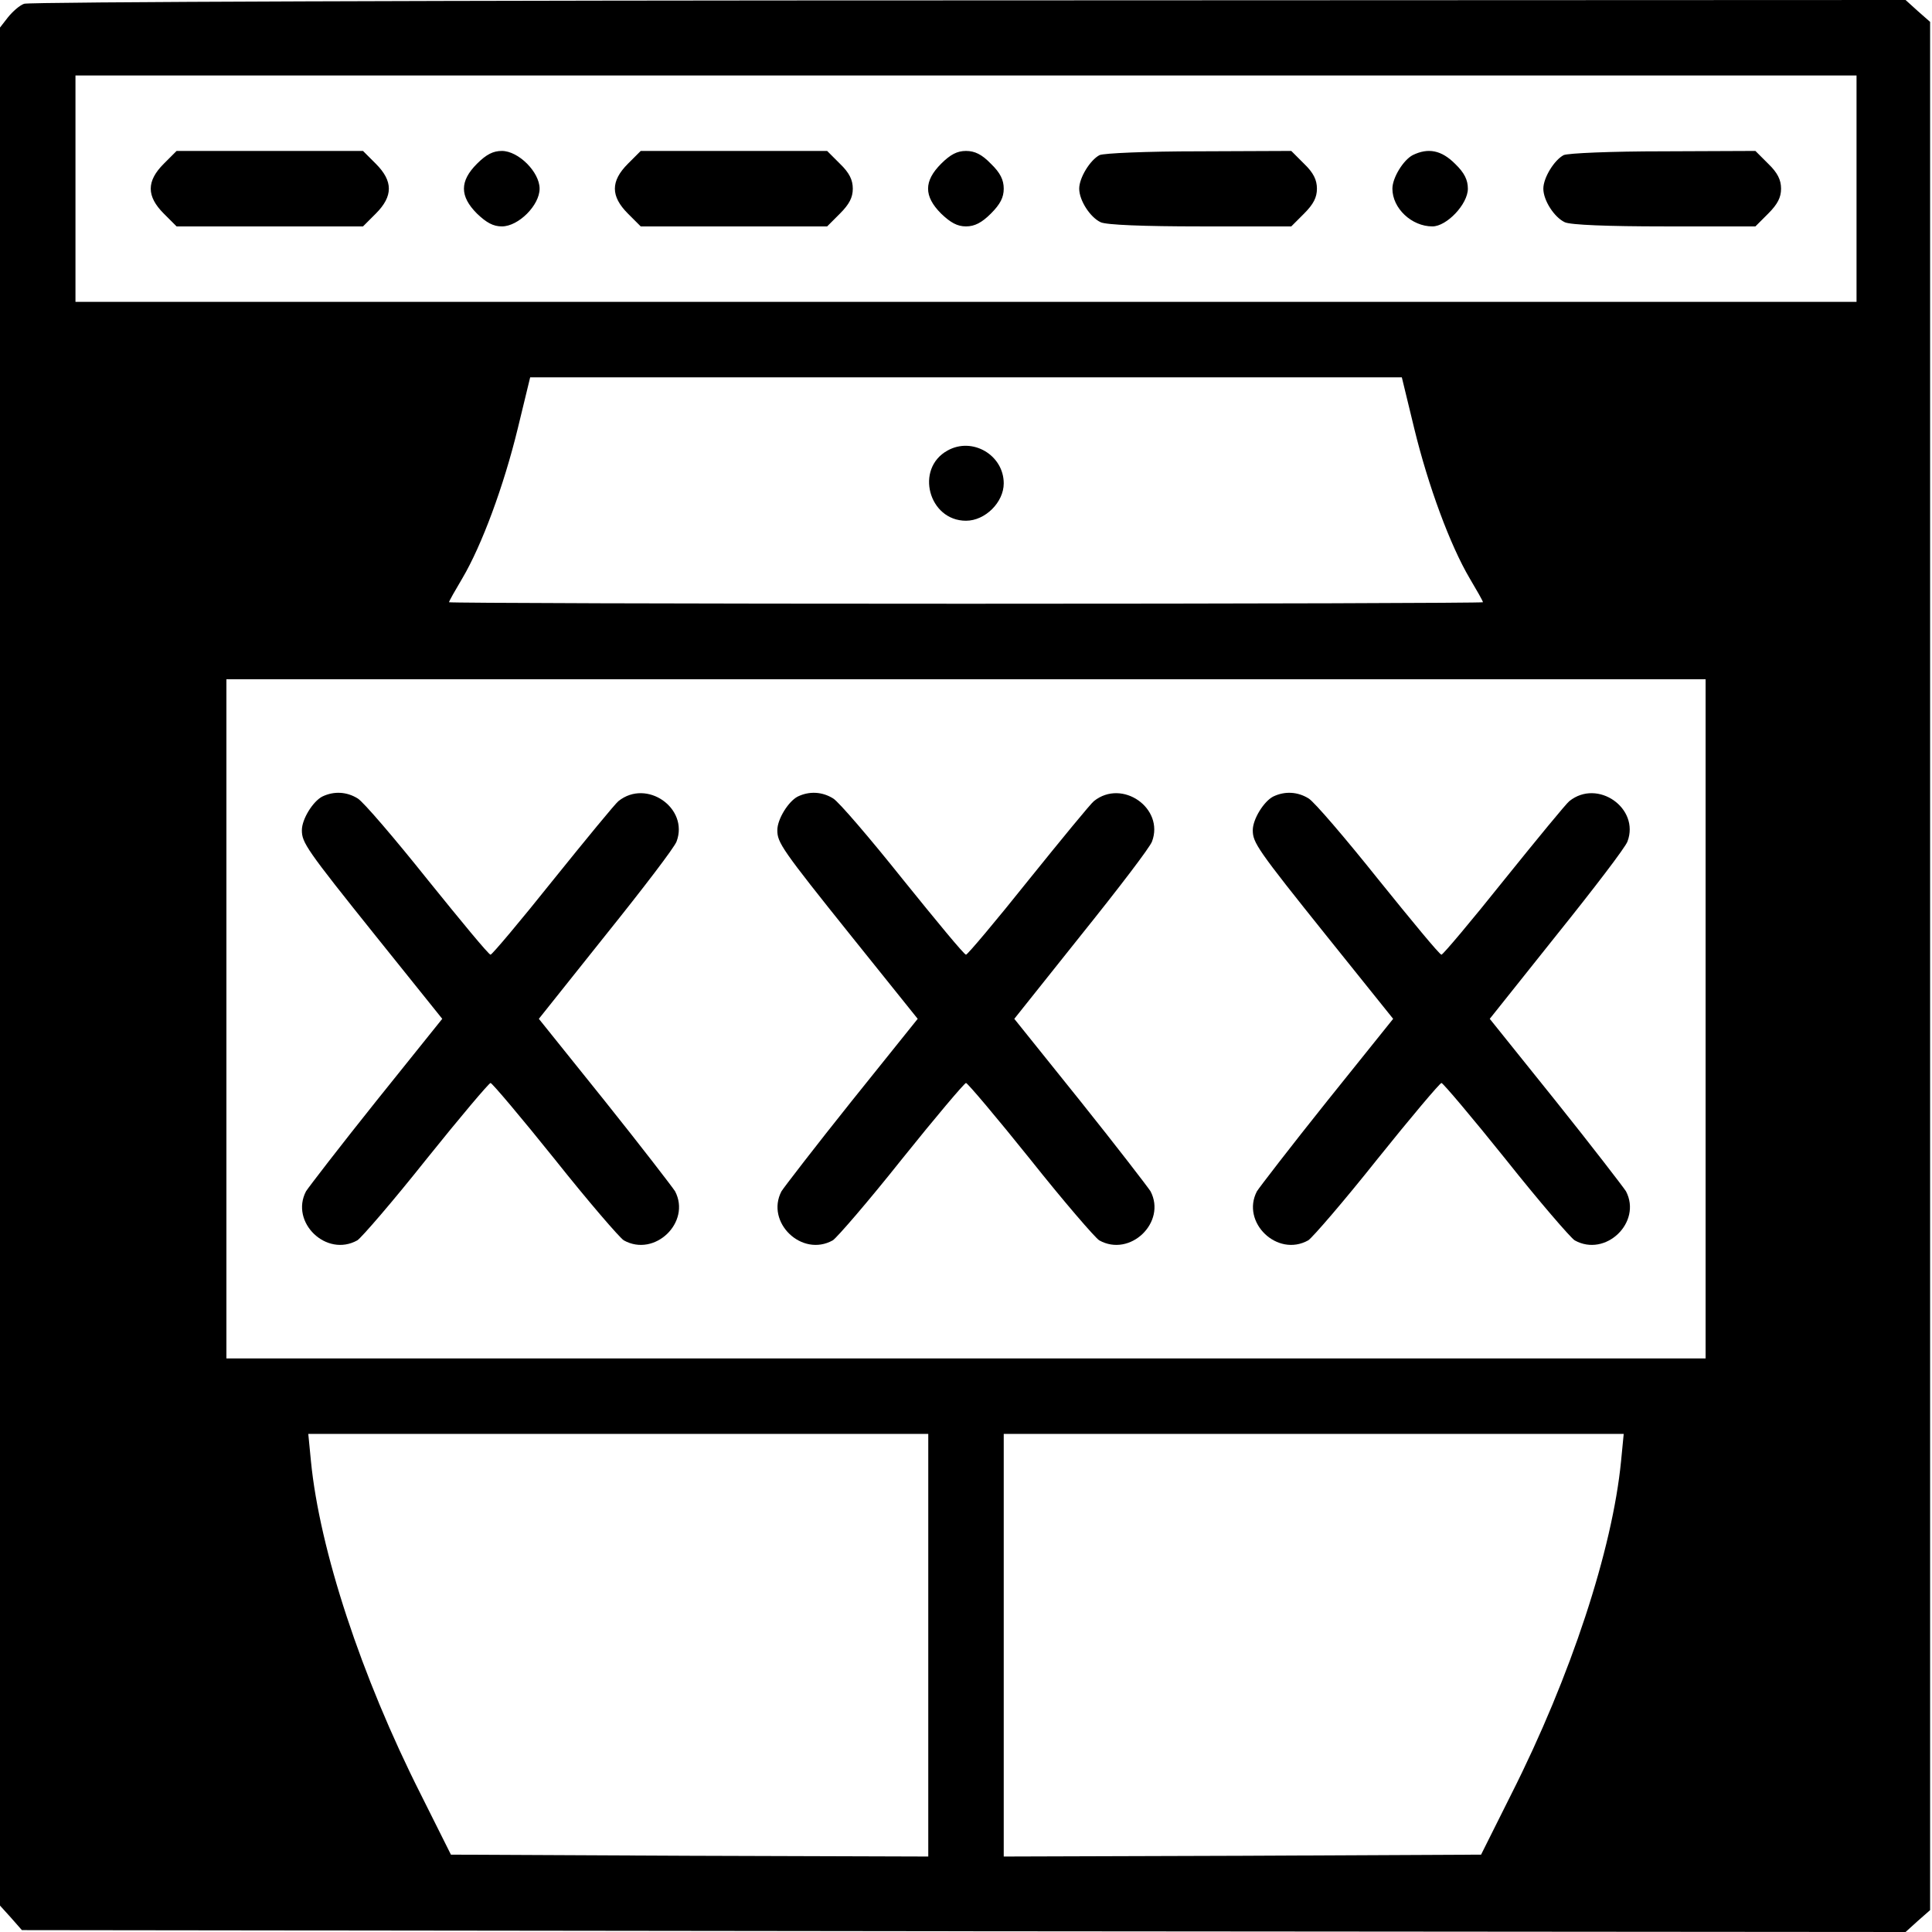
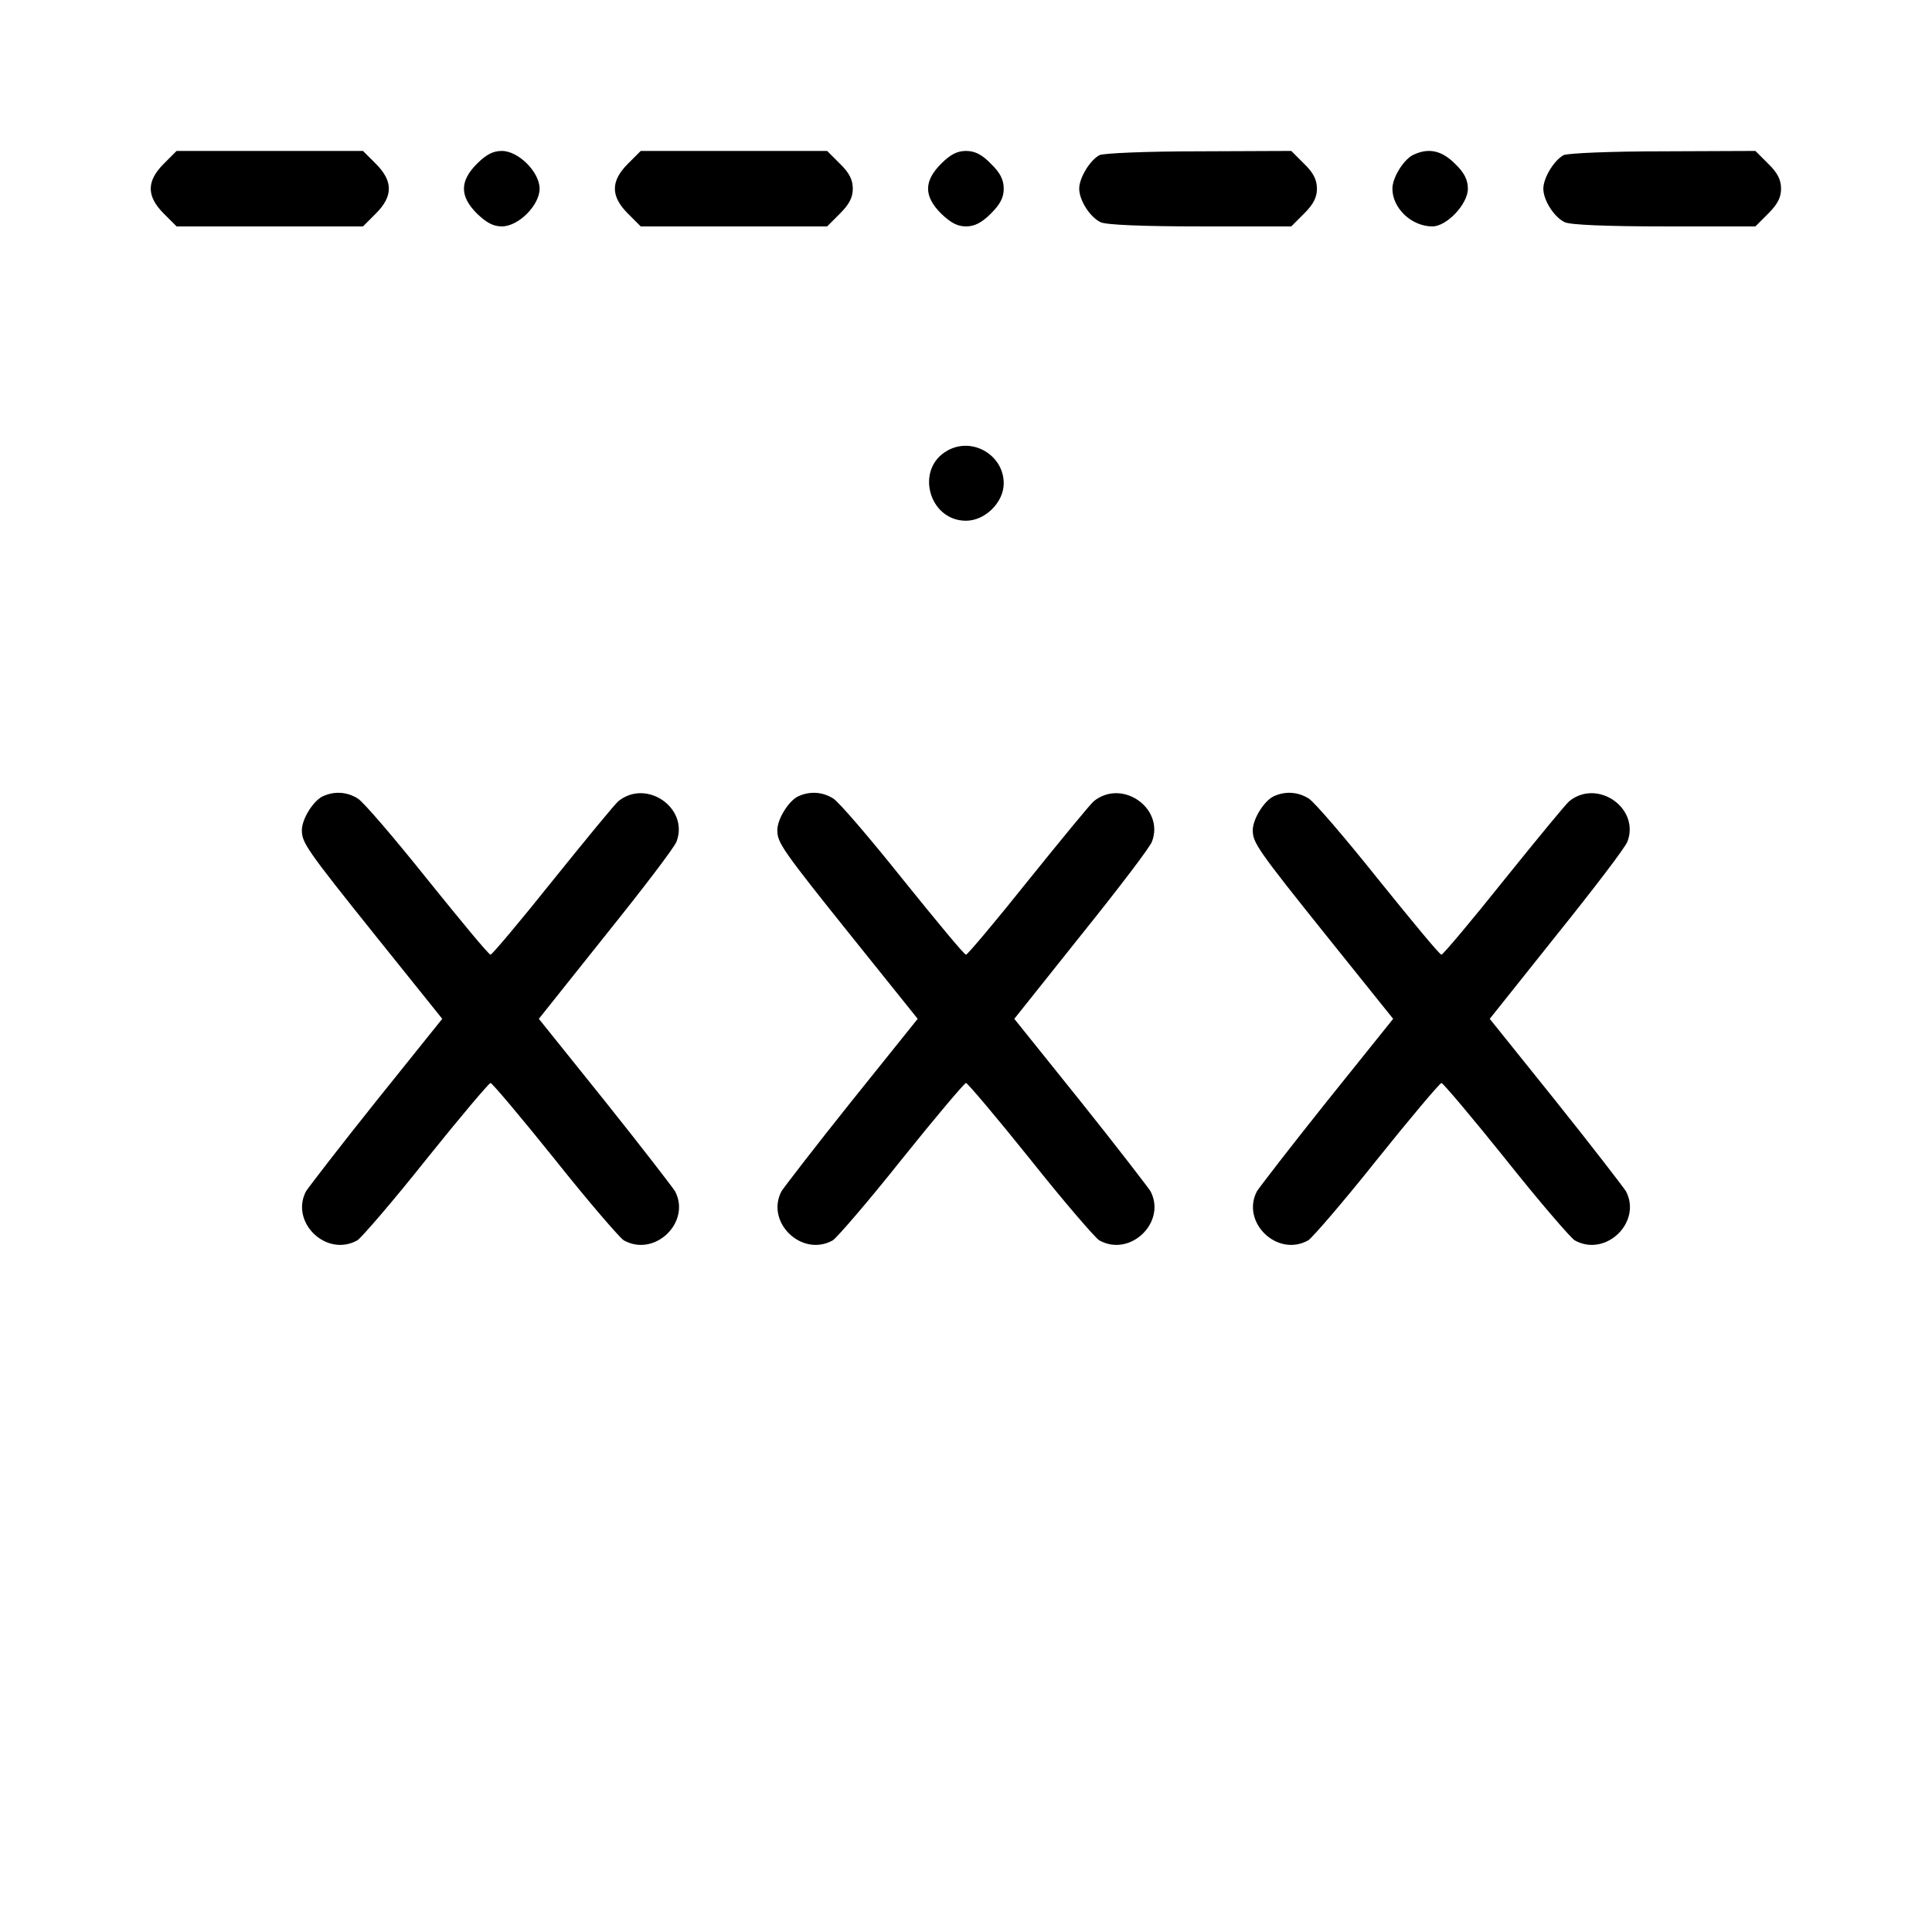
<svg xmlns="http://www.w3.org/2000/svg" version="1" width="682.667" height="682.667" viewBox="0 0 512 512">
-   <path d="M6.4 1c-1.2.4-3.1 2.1-4.3 3.6L0 7.3V505l2.9 3.2 2.9 3.3 249.6.3 249.6.2 3.2-2.9 3.3-2.9V5.8l-3.3-2.9L505 0 256.7.1C120.2.1 7.5.5 6.4 1zM492 50v30H20V20h472v30zm-117.2 63.6c3.7 15.2 9.5 30.9 14.7 39.7 1.9 3.2 3.5 6 3.5 6.3 0 .2-61.6.4-137 .4-75.3 0-137-.2-137-.4 0-.3 1.6-3.1 3.5-6.3 5.2-8.8 11-24.5 14.7-39.7l3.3-13.6h231l3.3 13.6zM452 270v90H60V180h392v90zM246 436v56l-63.2-.2-63.3-.3-8-16c-15.8-31.3-26.8-64.8-29.1-88.3l-.7-7.2H246v56zm183.6-48.8c-2.3 23.5-13.3 57-29.1 88.3l-8 16-63.2.3-63.3.2V380h164.3l-.7 7.2z" />
-   <path d="M43.4 43.4c-4.6 4.6-4.6 8.6 0 13.2l3.4 3.4h49.4l3.4-3.4c4.6-4.6 4.6-8.6 0-13.2L96.2 40H46.8l-3.4 3.4zM126.4 43.4c-4.6 4.6-4.6 8.6 0 13.2 2.5 2.4 4.3 3.4 6.6 3.4 4.4 0 10-5.6 10-10s-5.6-10-10-10c-2.3 0-4.1.9-6.6 3.4zM166.4 43.4c-4.6 4.6-4.6 8.6 0 13.2l3.4 3.4h49.4l3.4-3.4c2.5-2.5 3.4-4.3 3.4-6.6s-.9-4.2-3.4-6.6l-3.4-3.4h-49.4l-3.4 3.4zM249.4 43.4c-4.6 4.6-4.6 8.6 0 13.2 2.5 2.4 4.3 3.4 6.6 3.4s4.2-1 6.6-3.4c2.5-2.5 3.4-4.3 3.4-6.6s-.9-4.2-3.4-6.6c-2.4-2.5-4.3-3.4-6.6-3.4s-4.1.9-6.6 3.4zM291.4 41.1c-2.5 1.3-5.4 6-5.4 8.9 0 3.1 2.9 7.6 5.7 8.9 1.5.7 11.3 1.1 26.4 1.1h24.1l3.4-3.4c2.5-2.5 3.4-4.3 3.4-6.6s-.9-4.2-3.4-6.6l-3.4-3.4-24.3.1c-14.2 0-25.3.5-26.5 1zM374.4 41.1c-2.5 1.3-5.4 6-5.4 8.9 0 5.2 5.1 10 10.6 10 3.8 0 9.4-5.9 9.4-10 0-2.3-.9-4.2-3.4-6.6-3.6-3.6-7.1-4.3-11.2-2.3zM414.4 41.1c-2.5 1.3-5.4 6-5.4 8.9 0 3.1 2.9 7.6 5.7 8.9 1.5.7 11.3 1.1 26.4 1.1h24.1l3.4-3.4c2.5-2.5 3.4-4.3 3.4-6.6s-.9-4.2-3.4-6.6l-3.4-3.4-24.3.1c-14.2 0-25.3.5-26.5 1zM251.1 119.4c-8.7 4.8-5 18.6 4.9 18.6 5.1 0 10-4.9 10-9.9 0-7.5-8.3-12.4-14.9-8.7zM85.4 211.1c-2.5 1.3-5.4 6-5.4 8.9 0 3.3 1.1 5 19.7 28.2l17.5 21.8-17.5 21.8c-9.6 12-17.9 22.8-18.6 23.9-4.3 8.2 5.4 17.6 13.6 13 1.1-.7 9.4-10.3 18.3-21.5 8.9-11.1 16.6-20.2 17-20.2.4 0 8.1 9.1 17 20.2 8.9 11.2 17.2 20.8 18.3 21.5 8.2 4.6 17.9-4.8 13.6-13-.7-1.1-9-11.9-18.6-23.9L142.8 270l17.7-22.2c9.8-12.2 18.3-23.3 18.8-24.8 3.3-8.8-7.9-16.7-15.4-10.7-.8.6-8.6 10.1-17.3 20.9-8.7 10.9-16.2 19.8-16.6 19.8-.5 0-7.9-9-16.7-19.9-8.7-10.9-17-20.6-18.5-21.5-2.9-1.8-6.3-2-9.4-.5zM211.4 211.1c-2.5 1.3-5.4 6-5.4 8.9 0 3.3 1.1 5 19.7 28.2l17.5 21.8-17.5 21.8c-9.6 12-17.9 22.8-18.6 23.9-4.3 8.2 5.4 17.6 13.6 13 1.1-.7 9.4-10.3 18.3-21.5 8.9-11.1 16.6-20.2 17-20.2.4 0 8.1 9.1 17 20.2 8.9 11.2 17.2 20.8 18.3 21.5 8.2 4.6 17.9-4.8 13.6-13-.7-1.1-9-11.9-18.6-23.9L268.8 270l17.7-22.2c9.8-12.2 18.3-23.3 18.8-24.8 3.3-8.8-7.9-16.7-15.4-10.7-.8.6-8.6 10.1-17.3 20.9-8.7 10.9-16.2 19.8-16.6 19.8-.5 0-7.9-9-16.7-19.9-8.7-10.9-17-20.6-18.5-21.5-2.9-1.8-6.3-2-9.4-.5zM337.4 211.1c-2.5 1.3-5.4 6-5.4 8.9 0 3.3 1.1 5 19.7 28.2l17.5 21.8-17.5 21.8c-9.6 12-17.9 22.8-18.6 23.9-4.3 8.2 5.4 17.6 13.6 13 1.1-.7 9.4-10.3 18.3-21.5 8.9-11.1 16.6-20.2 17-20.2.4 0 8.1 9.1 17 20.2 8.9 11.2 17.2 20.8 18.3 21.5 8.2 4.6 17.9-4.8 13.6-13-.7-1.1-9-11.9-18.6-23.9L394.8 270l17.7-22.2c9.8-12.2 18.3-23.3 18.8-24.8 3.3-8.8-7.9-16.7-15.4-10.7-.8.6-8.6 10.1-17.3 20.9-8.7 10.9-16.2 19.8-16.6 19.8-.5 0-7.9-9-16.7-19.9-8.7-10.9-17-20.6-18.5-21.5-2.9-1.8-6.3-2-9.4-.5z" />
+   <path d="M43.4 43.4c-4.6 4.6-4.6 8.6 0 13.2l3.4 3.4h49.4l3.4-3.4c4.6-4.6 4.6-8.6 0-13.2L96.2 40H46.8l-3.4 3.4zM126.4 43.4c-4.6 4.6-4.6 8.6 0 13.2 2.5 2.4 4.3 3.4 6.6 3.4 4.4 0 10-5.6 10-10s-5.6-10-10-10c-2.3 0-4.1.9-6.6 3.4M166.4 43.4c-4.6 4.6-4.6 8.6 0 13.2l3.4 3.4h49.4l3.4-3.4c2.5-2.5 3.4-4.3 3.4-6.6s-.9-4.2-3.4-6.6l-3.4-3.4h-49.4l-3.4 3.4zM249.4 43.4c-4.6 4.6-4.6 8.6 0 13.2 2.5 2.4 4.3 3.4 6.6 3.4s4.2-1 6.6-3.4c2.5-2.5 3.4-4.3 3.4-6.6s-.9-4.2-3.4-6.6c-2.4-2.5-4.3-3.4-6.6-3.4s-4.1.9-6.6 3.4zM291.4 41.1c-2.5 1.3-5.4 6-5.4 8.9 0 3.1 2.9 7.6 5.7 8.9 1.5.7 11.3 1.1 26.4 1.1h24.1l3.4-3.4c2.5-2.5 3.4-4.3 3.4-6.6s-.9-4.2-3.4-6.6l-3.4-3.4-24.3.1c-14.2 0-25.3.5-26.5 1zM374.4 41.1c-2.5 1.3-5.4 6-5.4 8.9 0 5.2 5.1 10 10.6 10 3.8 0 9.4-5.9 9.4-10 0-2.3-.9-4.2-3.4-6.6-3.6-3.6-7.1-4.3-11.2-2.3zM414.4 41.1c-2.5 1.3-5.4 6-5.4 8.9 0 3.1 2.9 7.6 5.7 8.9 1.5.7 11.3 1.1 26.4 1.1h24.1l3.4-3.4c2.5-2.5 3.4-4.3 3.4-6.6s-.9-4.2-3.4-6.6l-3.4-3.4-24.3.1c-14.2 0-25.3.5-26.5 1zM251.1 119.4c-8.7 4.8-5 18.6 4.9 18.6 5.1 0 10-4.9 10-9.9 0-7.5-8.3-12.4-14.9-8.7zM85.4 211.1c-2.5 1.3-5.4 6-5.4 8.9 0 3.3 1.1 5 19.7 28.2l17.5 21.8-17.5 21.8c-9.6 12-17.9 22.8-18.6 23.9-4.3 8.2 5.4 17.6 13.6 13 1.1-.7 9.4-10.3 18.3-21.5 8.9-11.1 16.6-20.2 17-20.2.4 0 8.1 9.1 17 20.2 8.9 11.2 17.2 20.8 18.3 21.5 8.2 4.6 17.9-4.8 13.6-13-.7-1.1-9-11.9-18.6-23.9L142.8 270l17.7-22.2c9.8-12.2 18.3-23.3 18.8-24.8 3.3-8.8-7.9-16.7-15.4-10.7-.8.6-8.6 10.1-17.3 20.9-8.7 10.9-16.2 19.8-16.6 19.8-.5 0-7.9-9-16.7-19.9-8.7-10.9-17-20.6-18.5-21.5-2.9-1.8-6.3-2-9.4-.5zM211.4 211.1c-2.5 1.3-5.4 6-5.4 8.9 0 3.3 1.1 5 19.7 28.2l17.5 21.8-17.5 21.8c-9.6 12-17.9 22.8-18.6 23.9-4.3 8.2 5.4 17.6 13.6 13 1.1-.7 9.4-10.3 18.3-21.5 8.9-11.1 16.6-20.2 17-20.2.4 0 8.1 9.1 17 20.2 8.9 11.2 17.2 20.8 18.3 21.5 8.2 4.6 17.9-4.8 13.6-13-.7-1.1-9-11.9-18.6-23.9L268.8 270l17.7-22.2c9.8-12.2 18.3-23.3 18.8-24.8 3.3-8.8-7.9-16.7-15.4-10.7-.8.6-8.6 10.1-17.3 20.9-8.7 10.9-16.2 19.8-16.6 19.8-.5 0-7.9-9-16.7-19.9-8.7-10.9-17-20.6-18.5-21.5-2.9-1.8-6.3-2-9.4-.5zM337.4 211.1c-2.5 1.3-5.4 6-5.4 8.9 0 3.3 1.1 5 19.7 28.2l17.5 21.8-17.5 21.8c-9.6 12-17.9 22.8-18.6 23.9-4.3 8.2 5.4 17.6 13.6 13 1.1-.7 9.4-10.3 18.3-21.5 8.9-11.1 16.6-20.2 17-20.2.4 0 8.1 9.1 17 20.2 8.9 11.2 17.2 20.8 18.3 21.5 8.2 4.6 17.9-4.8 13.6-13-.7-1.1-9-11.9-18.6-23.9L394.8 270l17.7-22.2c9.8-12.2 18.3-23.3 18.8-24.8 3.3-8.8-7.9-16.7-15.4-10.7-.8.6-8.6 10.1-17.3 20.9-8.7 10.9-16.2 19.8-16.6 19.8-.5 0-7.9-9-16.7-19.9-8.7-10.9-17-20.6-18.5-21.5-2.9-1.8-6.3-2-9.4-.5z" />
</svg>